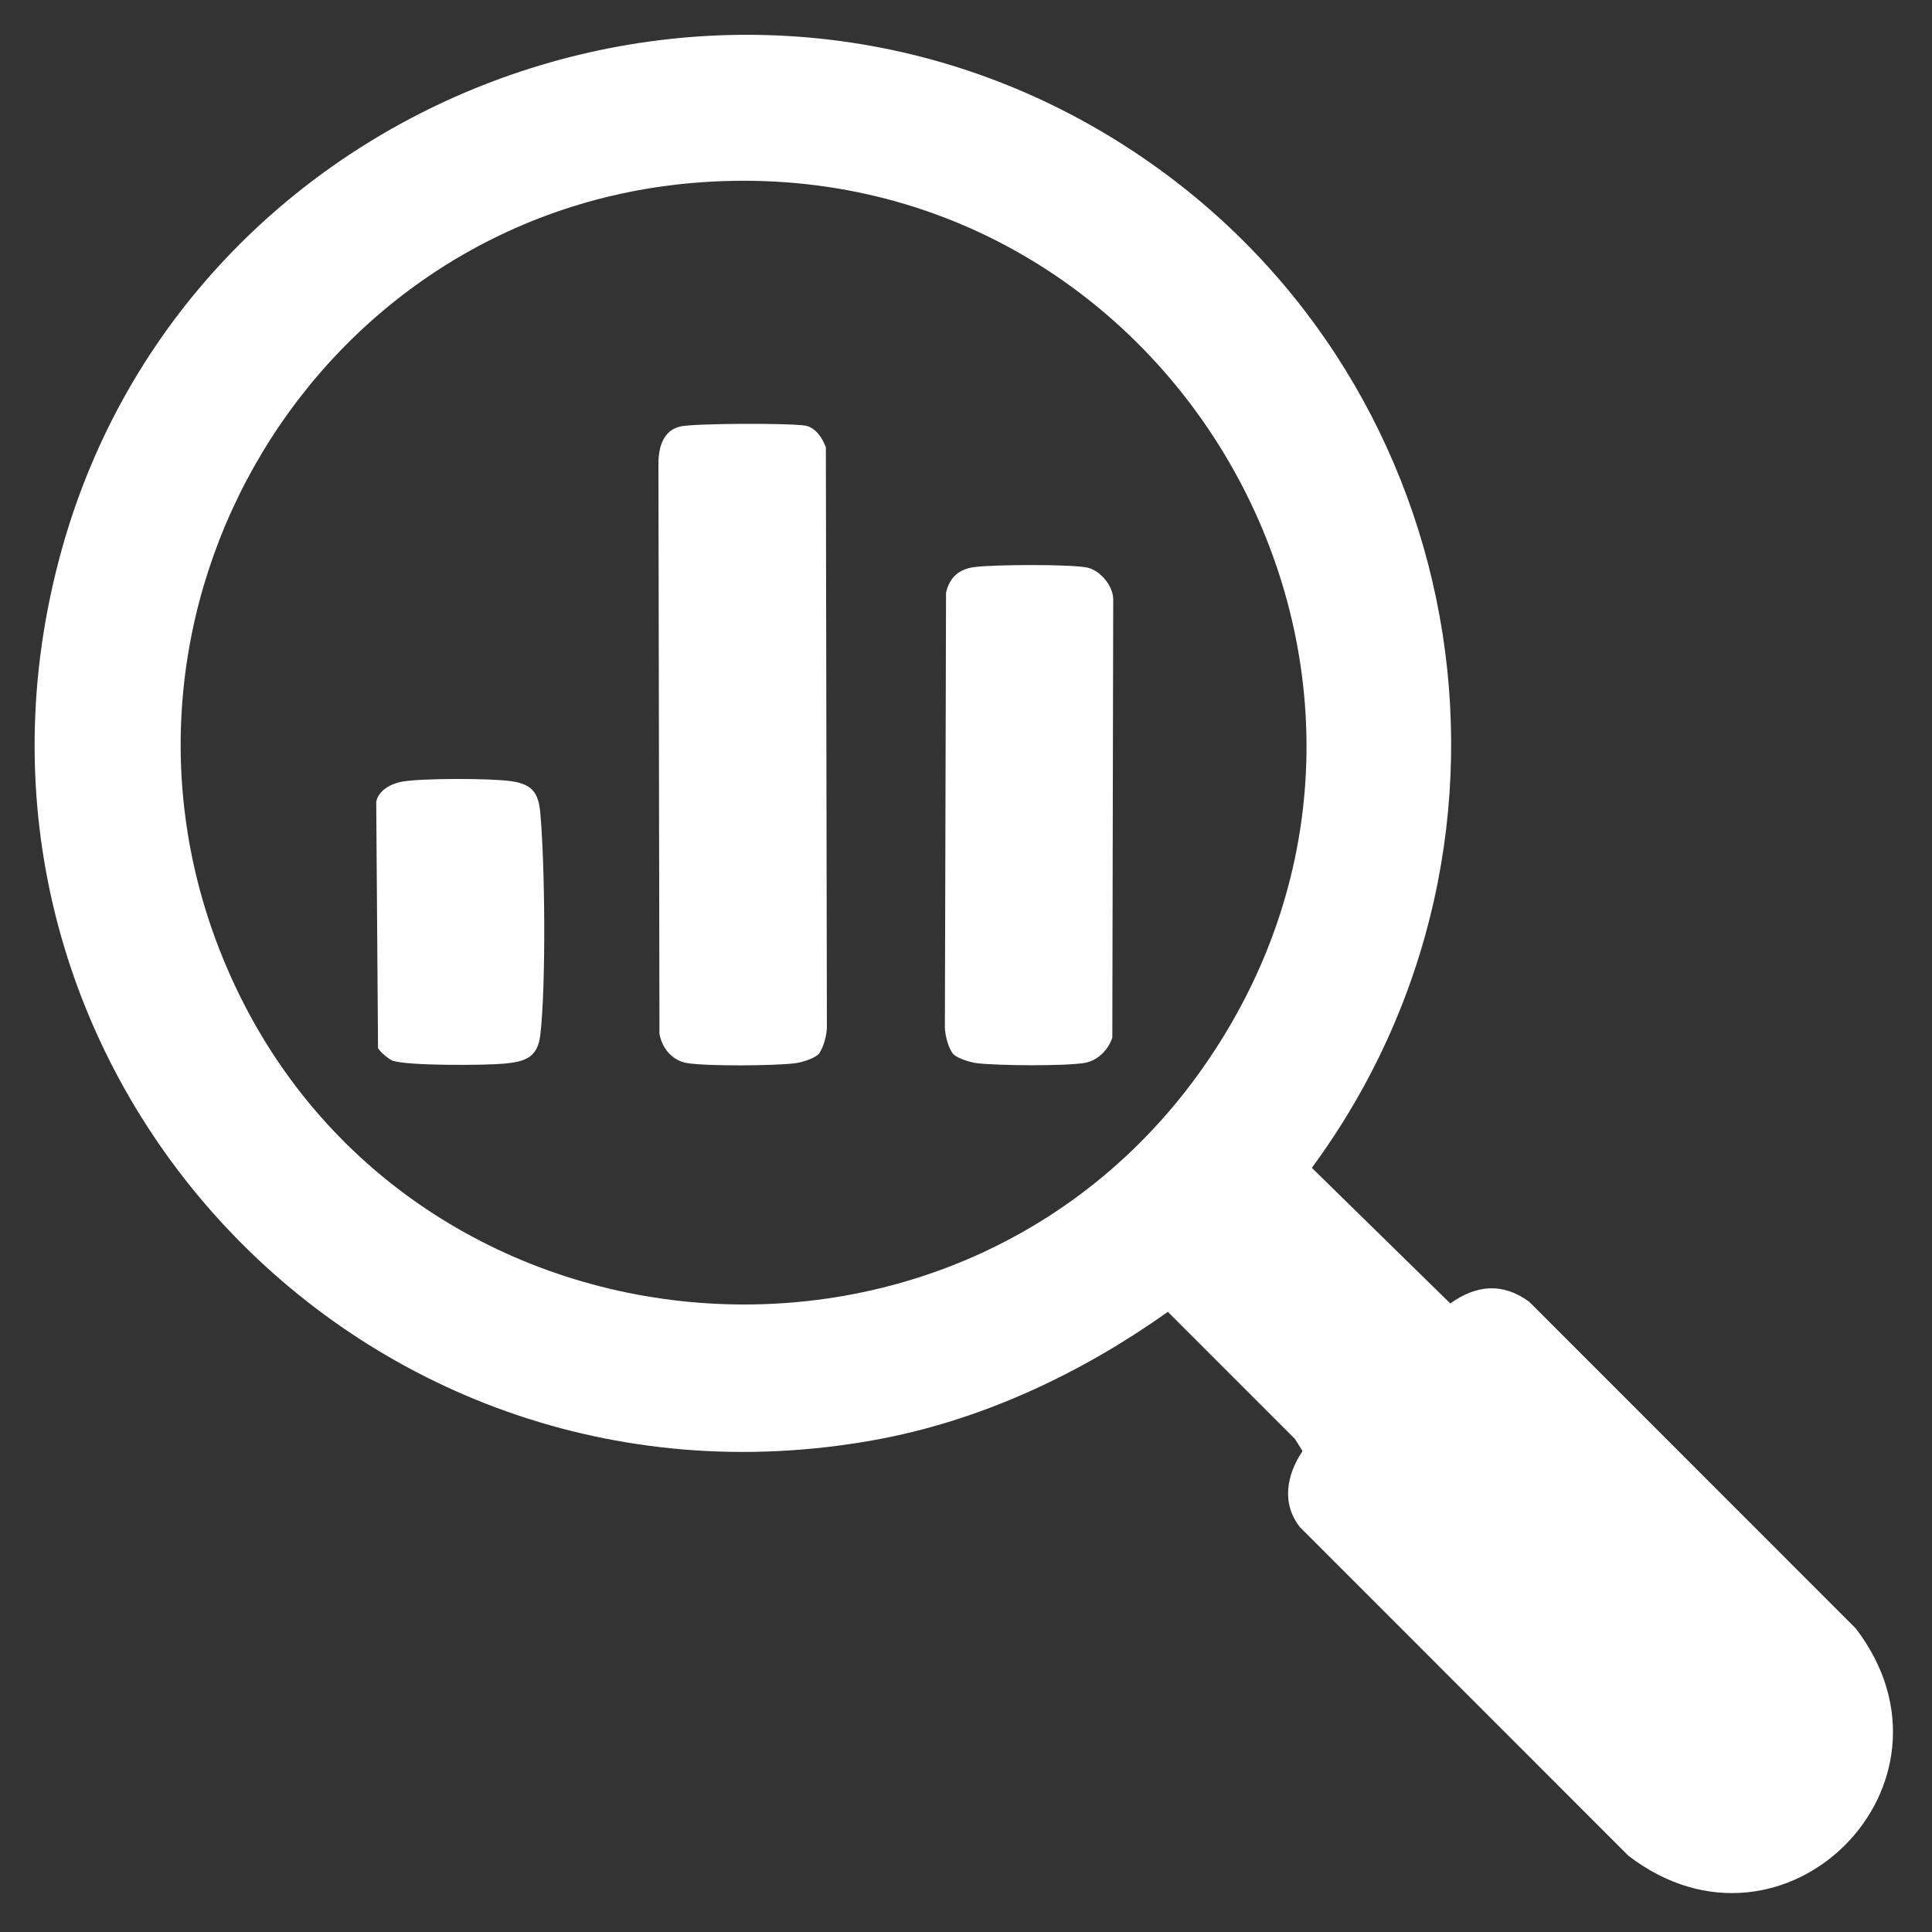
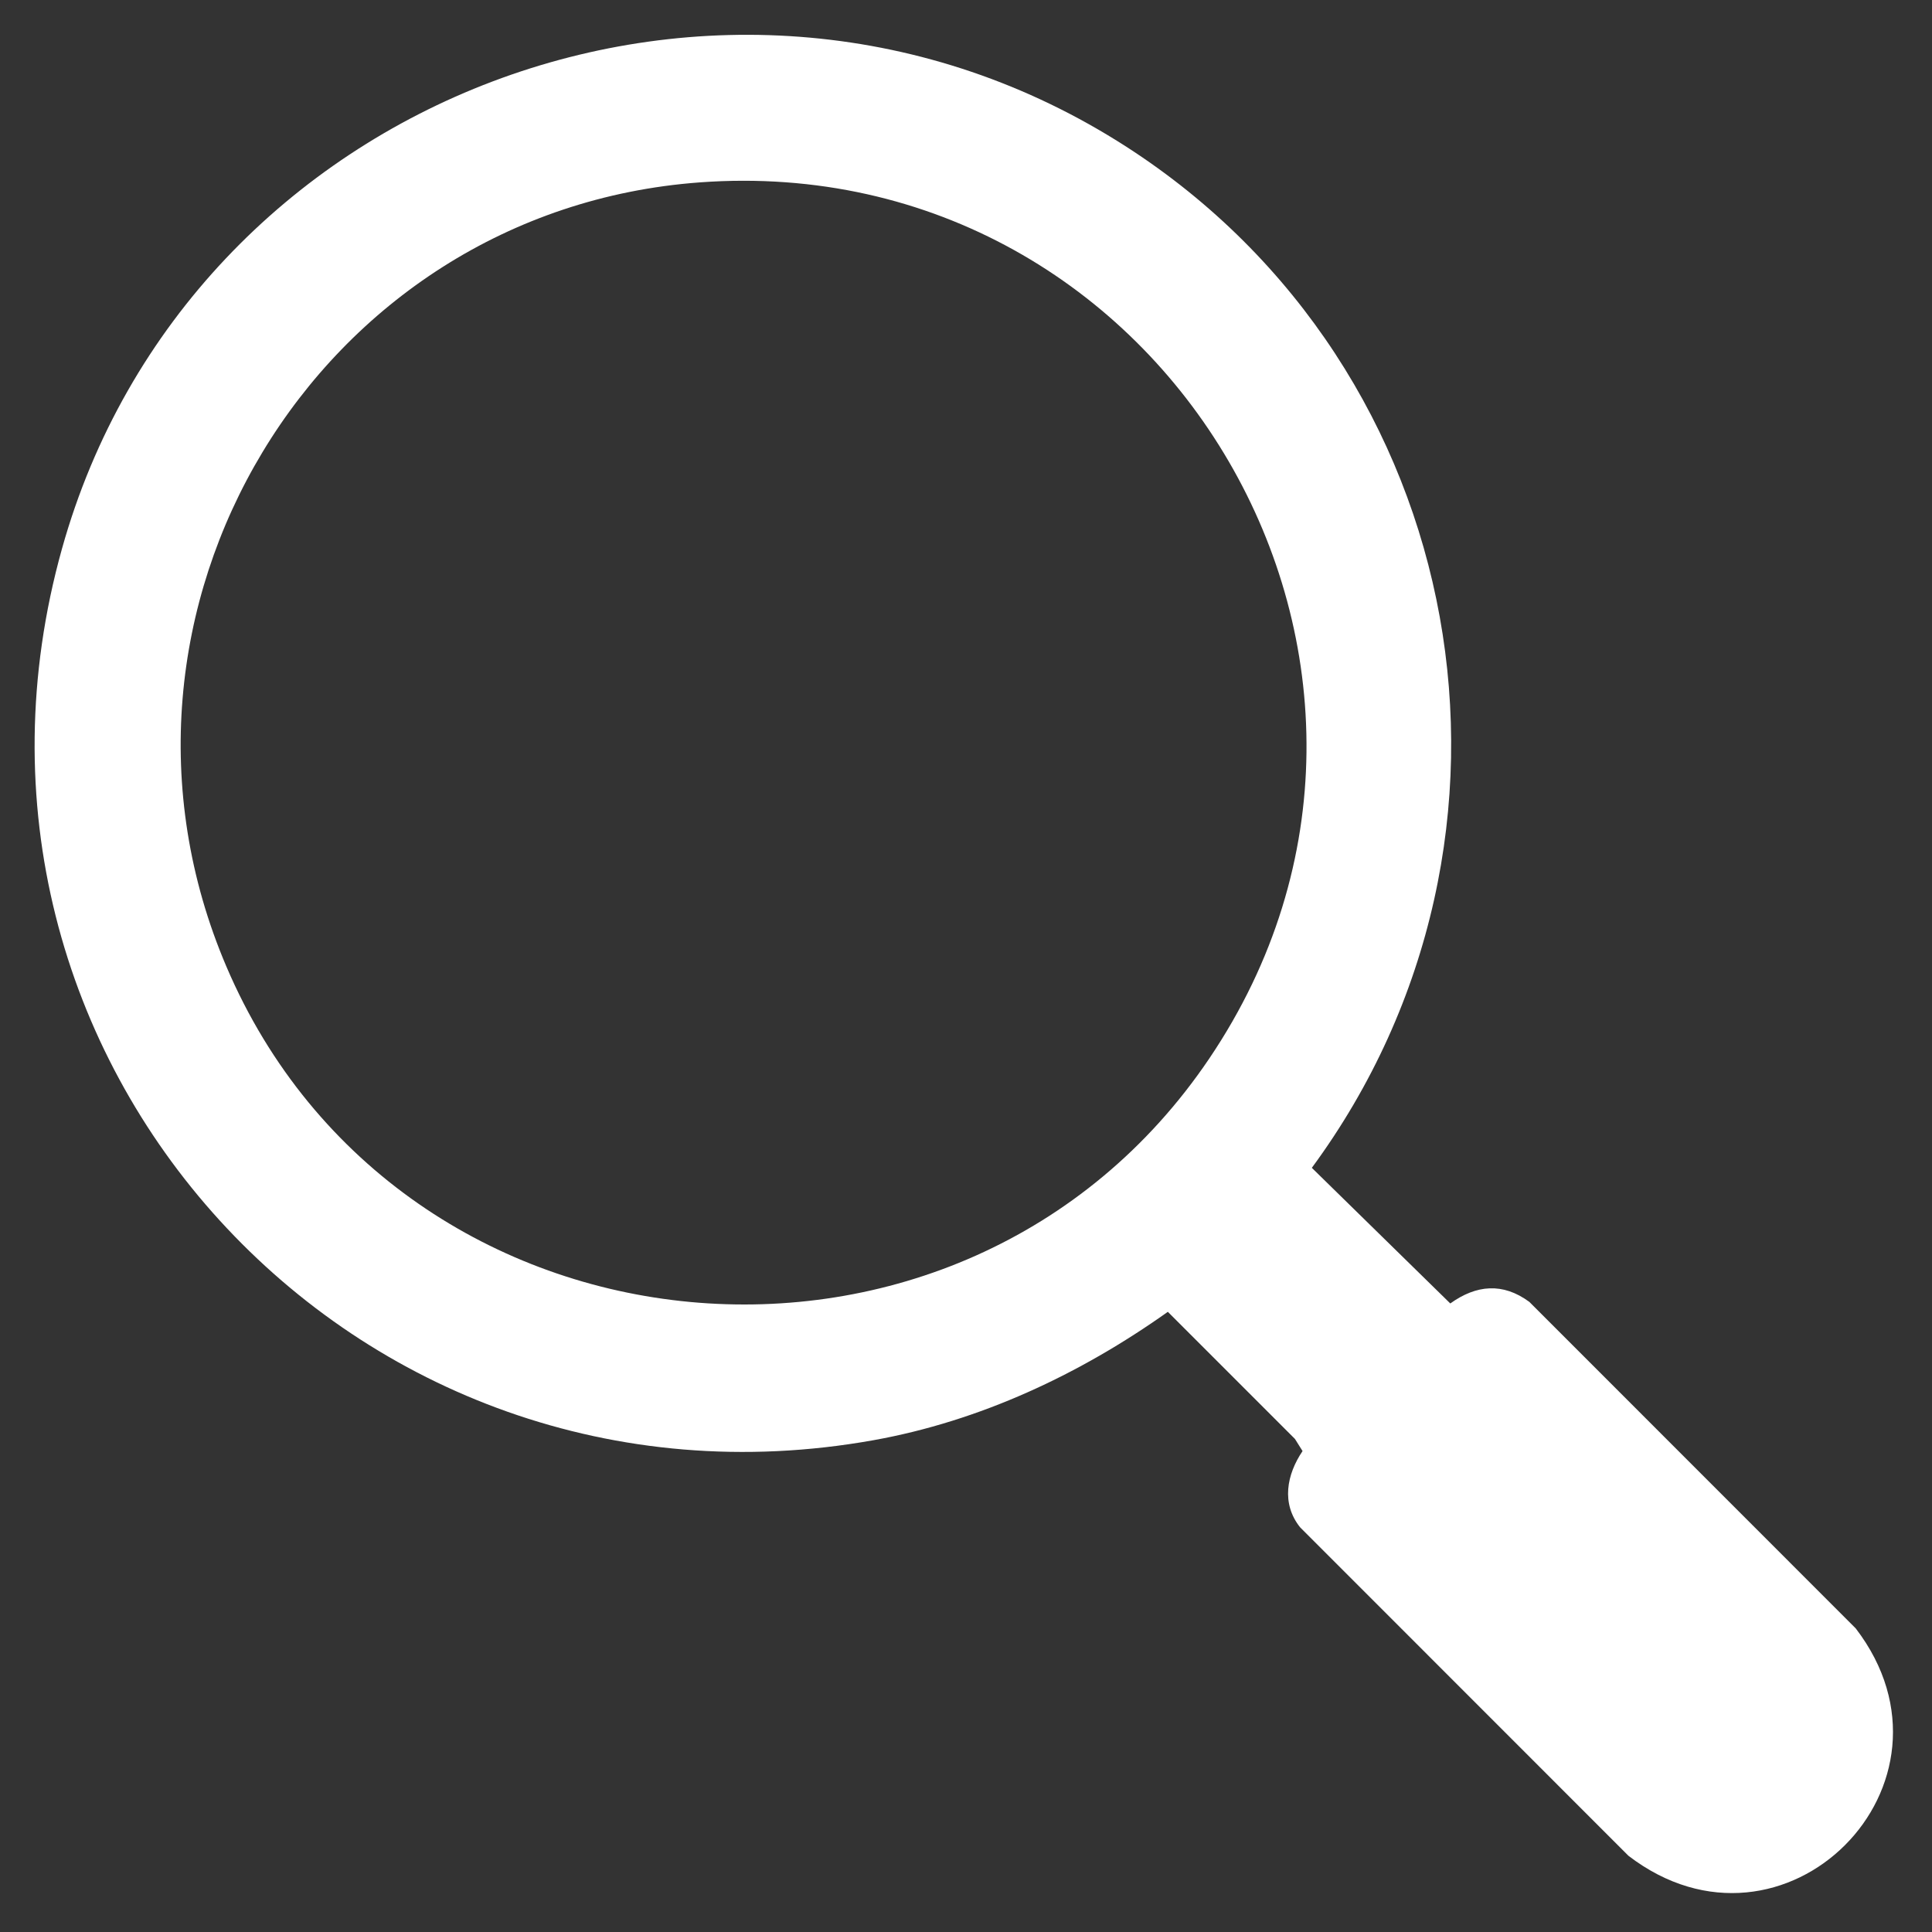
<svg xmlns="http://www.w3.org/2000/svg" id="Layer_1" data-name="Layer 1" viewBox="0 0 150 150">
  <rect x="0" y="0" width="150" height="150" fill="#333333" stroke="none" />
  <defs>
    <style>
      .cls-1 {
        fill: #fff;
      }
    </style>
  </defs>
  <path class="cls-1" d="M100.54,111.72l-9.87-9.87c-6.81,4.84-14.59,8.49-22.87,9.97C27.5,119.03-6.24,82.15,4.81,42.61,14.65,7.38,56.55-8.51,87.46,11.4c26.76,17.24,33.29,53.6,14.39,79.27l10.75,10.53c2.02-1.45,4.08-1.64,6.14-.12l25.34,25.35c9.24,12.07-5.58,26.91-17.65,17.65l-25.49-25.5c-1.48-1.85-1.04-4.1.19-5.92l-.59-.94ZM54.33,14.16c-29.79,2.19-48.5,33.38-36.75,60.89,13.44,31.49,57.12,35.56,76.31,7.13,20.42-30.25-3.21-70.69-39.56-68.02Z" />
-   <path class="cls-1" d="M63.5,81.88c-.33.33-1.34.63-1.84.68-1.67.19-6.7.23-8.29-.02-1.17-.18-1.98-1.16-2.17-2.28l-.08-44.41c.03-1.19.41-2.45,1.71-2.74,1.12-.25,8.56-.27,9.71-.06.79.15,1.33.97,1.58,1.69l.08,45.02c0,.6-.29,1.72-.69,2.13Z" />
-   <path class="cls-1" d="M74.05,81.88c-.4-.4-.69-1.53-.69-2.13l.09-33.74c.27-1.16.97-1.81,2.17-1.98,1.42-.2,7.54-.24,8.81.04.99.22,1.99,1.41,2,2.45l-.07,34.04c-.31.96-1.16,1.81-2.18,1.97-1.6.25-6.62.21-8.29.02-.49-.05-1.51-.36-1.84-.68Z" />
-   <path class="cls-1" d="M31.19,60.69c1.57-.28,6.88-.27,8.5-.04s2.12.89,2.26,2.48c.36,3.99.45,13.32,0,17.22-.21,1.78-1.2,2.08-2.81,2.23-1.45.14-7.63.18-8.68-.24-.29-.12-.98-.69-1.11-.97l-.14-19.11c.17-.91,1.17-1.42,1.99-1.57Z" />
</svg>